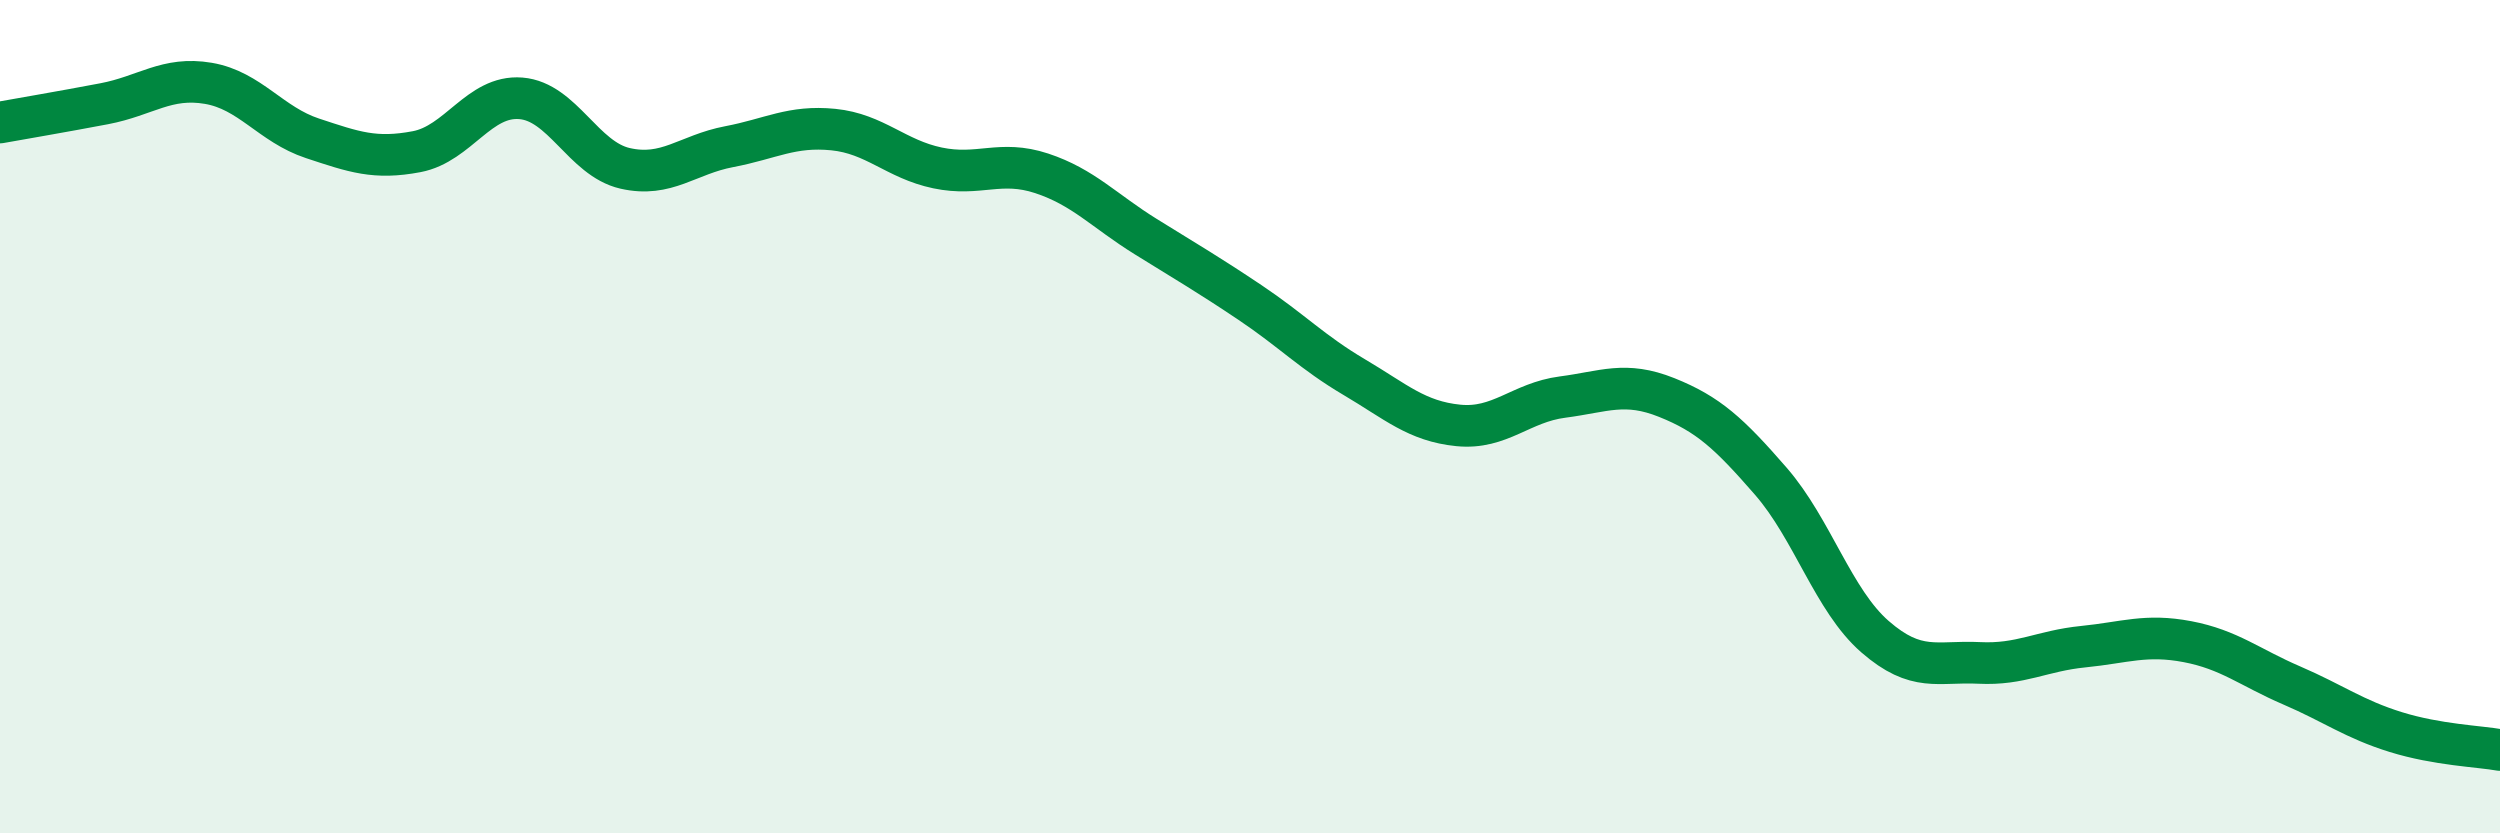
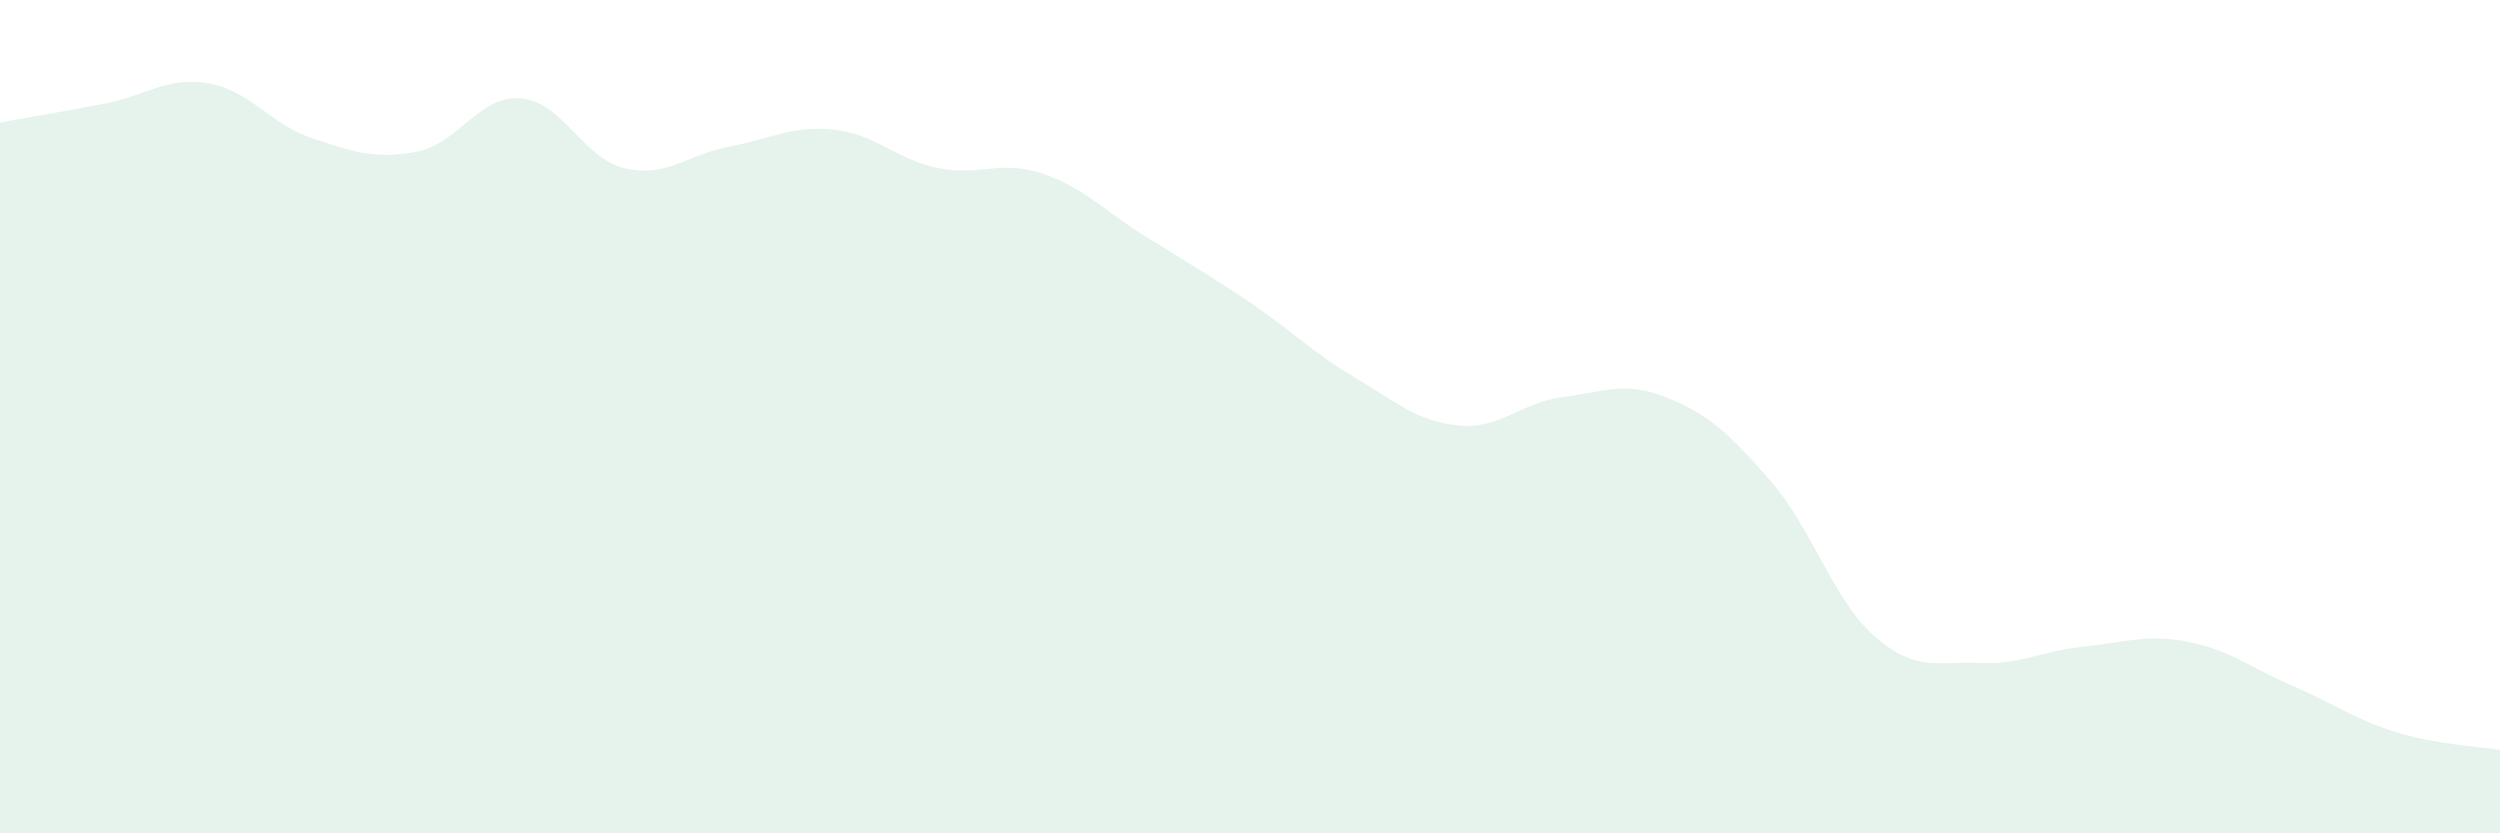
<svg xmlns="http://www.w3.org/2000/svg" width="60" height="20" viewBox="0 0 60 20">
  <path d="M 0,2.94 C 0.5,2.85 1.5,2.68 2.5,2.49 C 3.5,2.3 4,1.83 5,2 C 6,2.17 6.5,2.99 7.5,3.32 C 8.5,3.65 9,3.83 10,3.64 C 11,3.45 11.5,2.28 12.5,2.36 C 13.5,2.44 14,3.81 15,4.04 C 16,4.27 16.5,3.71 17.5,3.52 C 18.5,3.33 19,3.01 20,3.11 C 21,3.21 21.5,3.82 22.5,4.03 C 23.5,4.24 24,3.83 25,4.16 C 26,4.49 26.5,5.06 27.5,5.68 C 28.5,6.3 29,6.59 30,7.26 C 31,7.93 31.5,8.46 32.5,9.05 C 33.5,9.64 34,10.11 35,10.21 C 36,10.31 36.5,9.66 37.5,9.53 C 38.5,9.4 39,9.14 40,9.54 C 41,9.94 41.5,10.4 42.5,11.55 C 43.5,12.7 44,14.41 45,15.28 C 46,16.15 46.5,15.86 47.5,15.91 C 48.5,15.96 49,15.62 50,15.52 C 51,15.42 51.5,15.21 52.5,15.4 C 53.5,15.59 54,16.02 55,16.45 C 56,16.88 56.5,17.26 57.5,17.57 C 58.5,17.88 59.5,17.91 60,18L60 20L0 20Z" fill="#008740" opacity="0.1" stroke-linecap="round" stroke-linejoin="round" />
-   <path d="M 0,2.94 C 0.5,2.85 1.5,2.68 2.5,2.49 C 3.5,2.3 4,1.83 5,2 C 6,2.17 6.5,2.99 7.5,3.32 C 8.5,3.65 9,3.83 10,3.64 C 11,3.45 11.5,2.28 12.5,2.36 C 13.5,2.44 14,3.81 15,4.04 C 16,4.27 16.5,3.71 17.5,3.52 C 18.5,3.33 19,3.01 20,3.11 C 21,3.21 21.5,3.82 22.5,4.03 C 23.5,4.24 24,3.83 25,4.16 C 26,4.49 26.5,5.06 27.5,5.68 C 28.5,6.3 29,6.59 30,7.26 C 31,7.93 31.5,8.46 32.5,9.05 C 33.5,9.64 34,10.11 35,10.21 C 36,10.31 36.5,9.66 37.5,9.53 C 38.5,9.4 39,9.14 40,9.54 C 41,9.94 41.5,10.4 42.5,11.55 C 43.5,12.7 44,14.41 45,15.28 C 46,16.15 46.5,15.86 47.5,15.91 C 48.5,15.96 49,15.62 50,15.52 C 51,15.42 51.5,15.21 52.5,15.4 C 53.5,15.59 54,16.02 55,16.45 C 56,16.88 56.5,17.26 57.5,17.57 C 58.5,17.88 59.5,17.91 60,18" stroke="#008740" stroke-width="1" fill="none" stroke-linecap="round" stroke-linejoin="round" />
</svg>